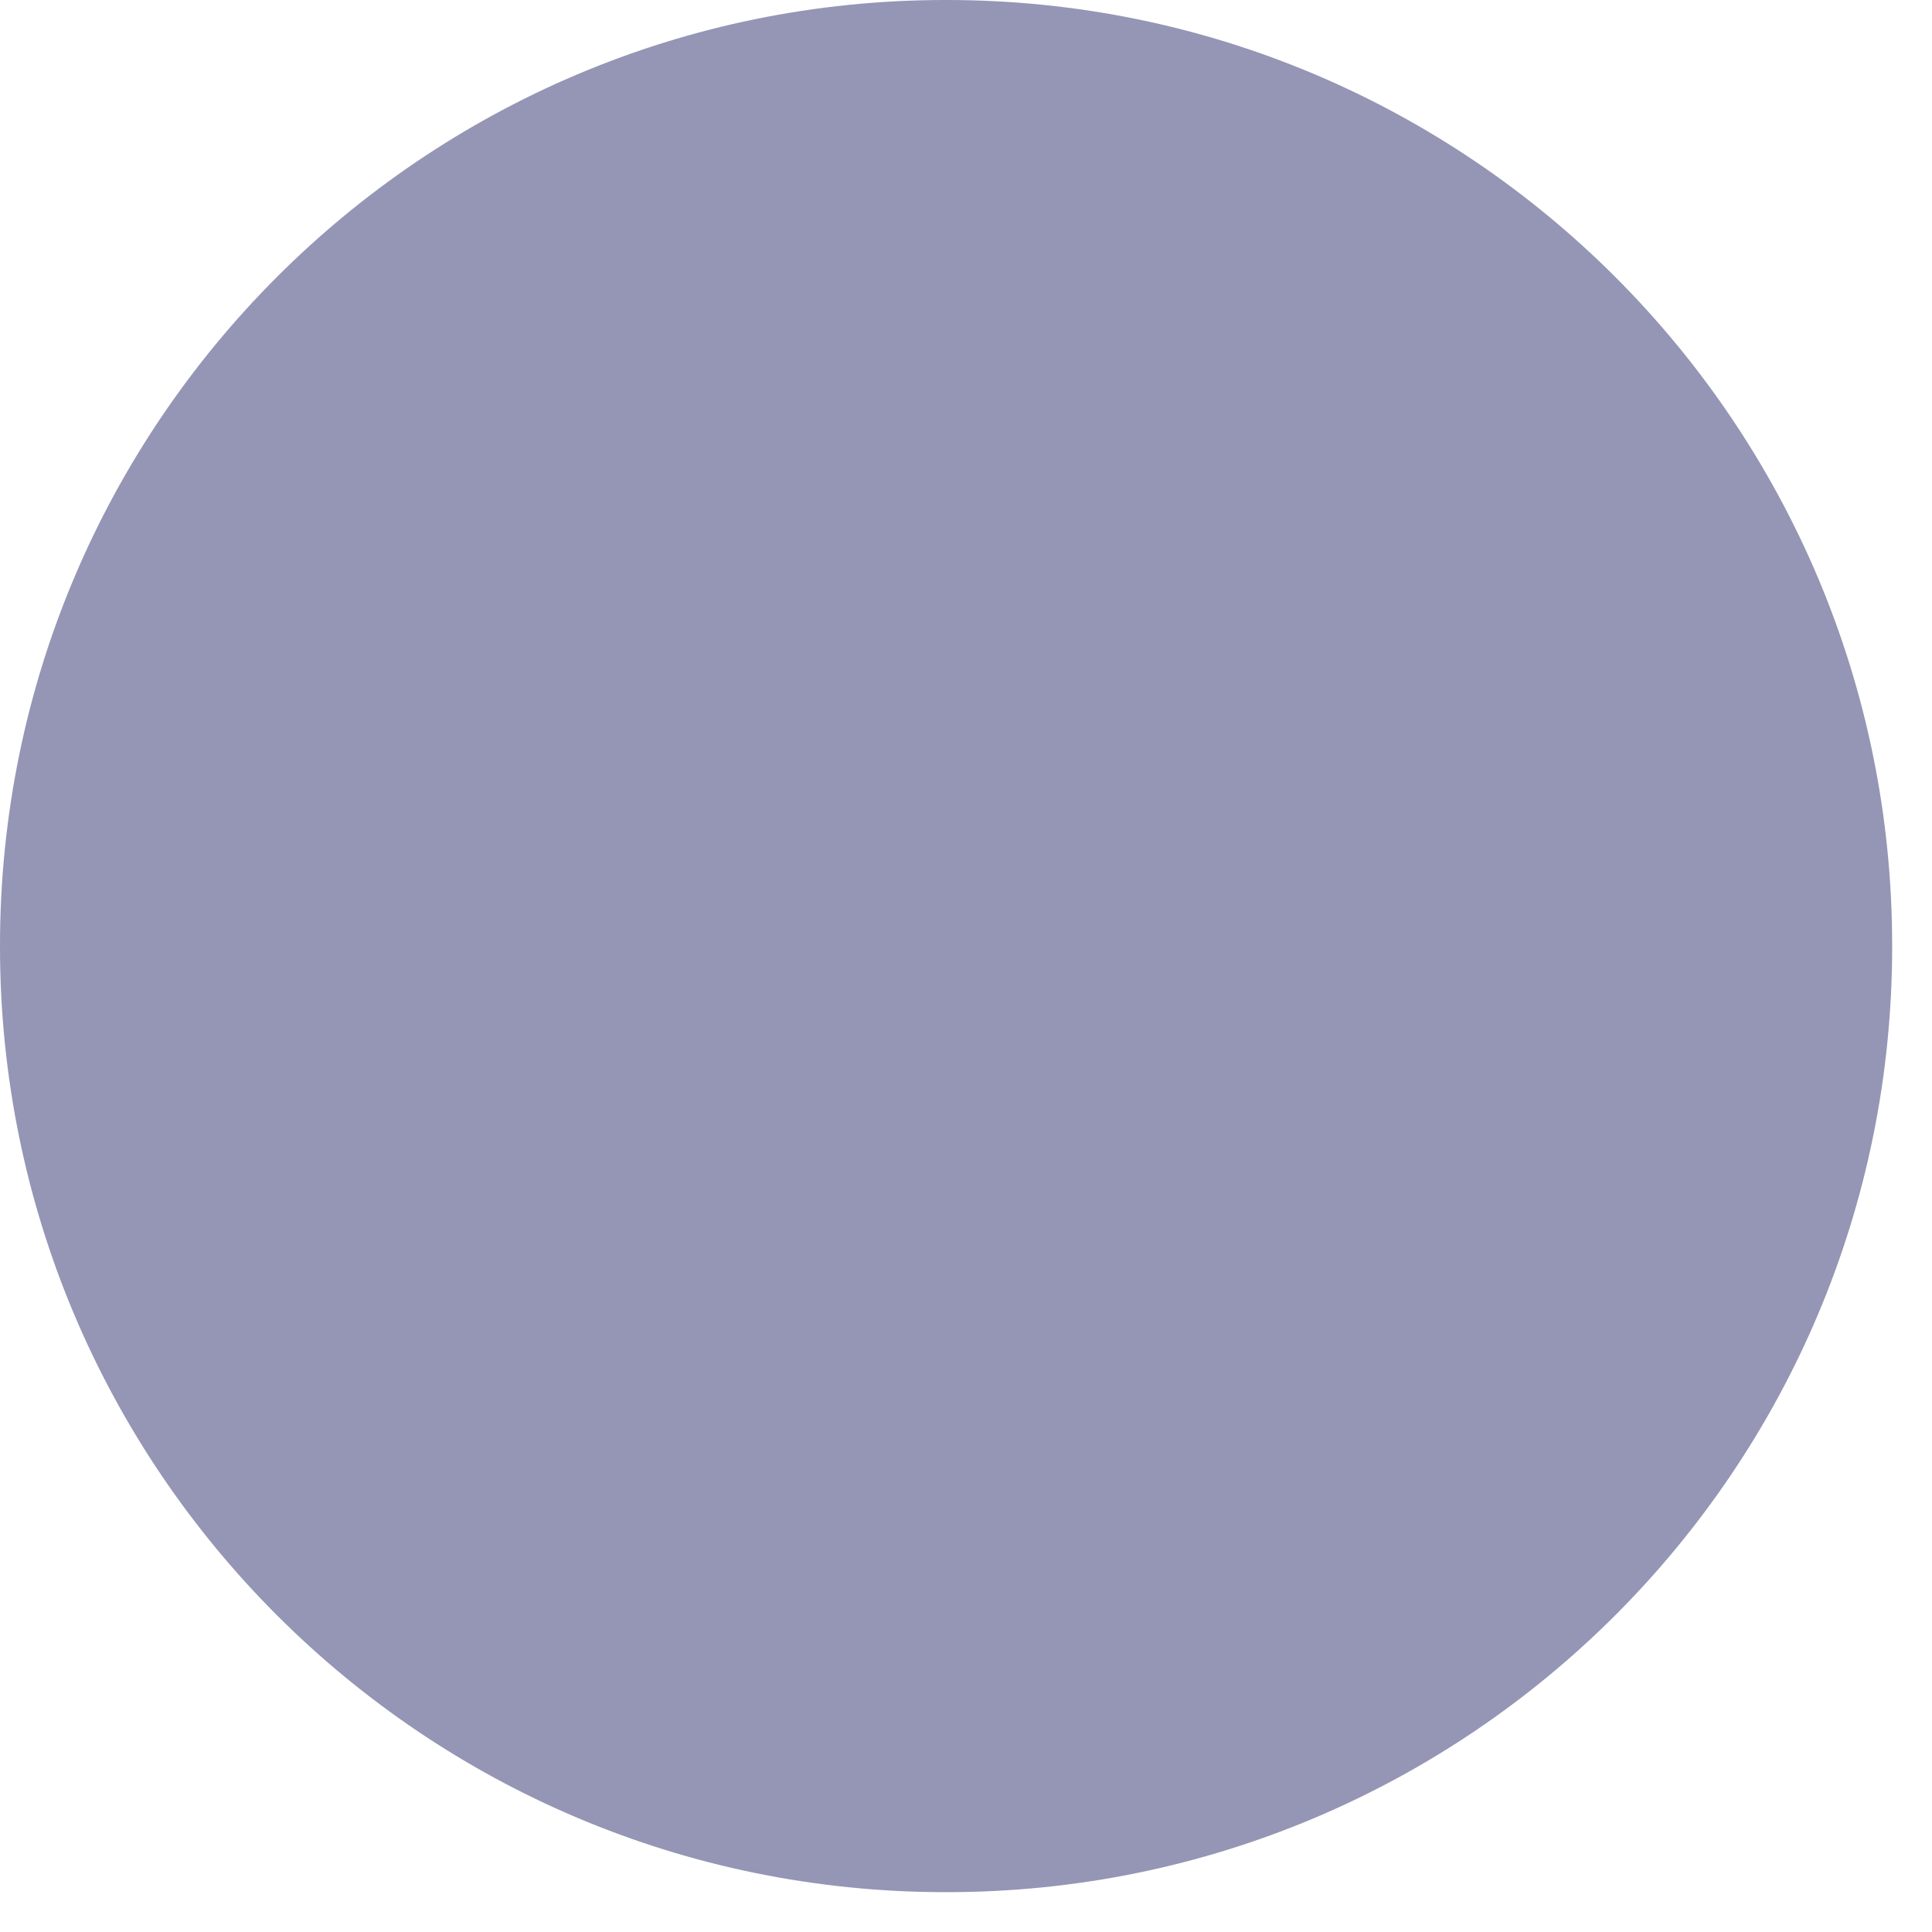
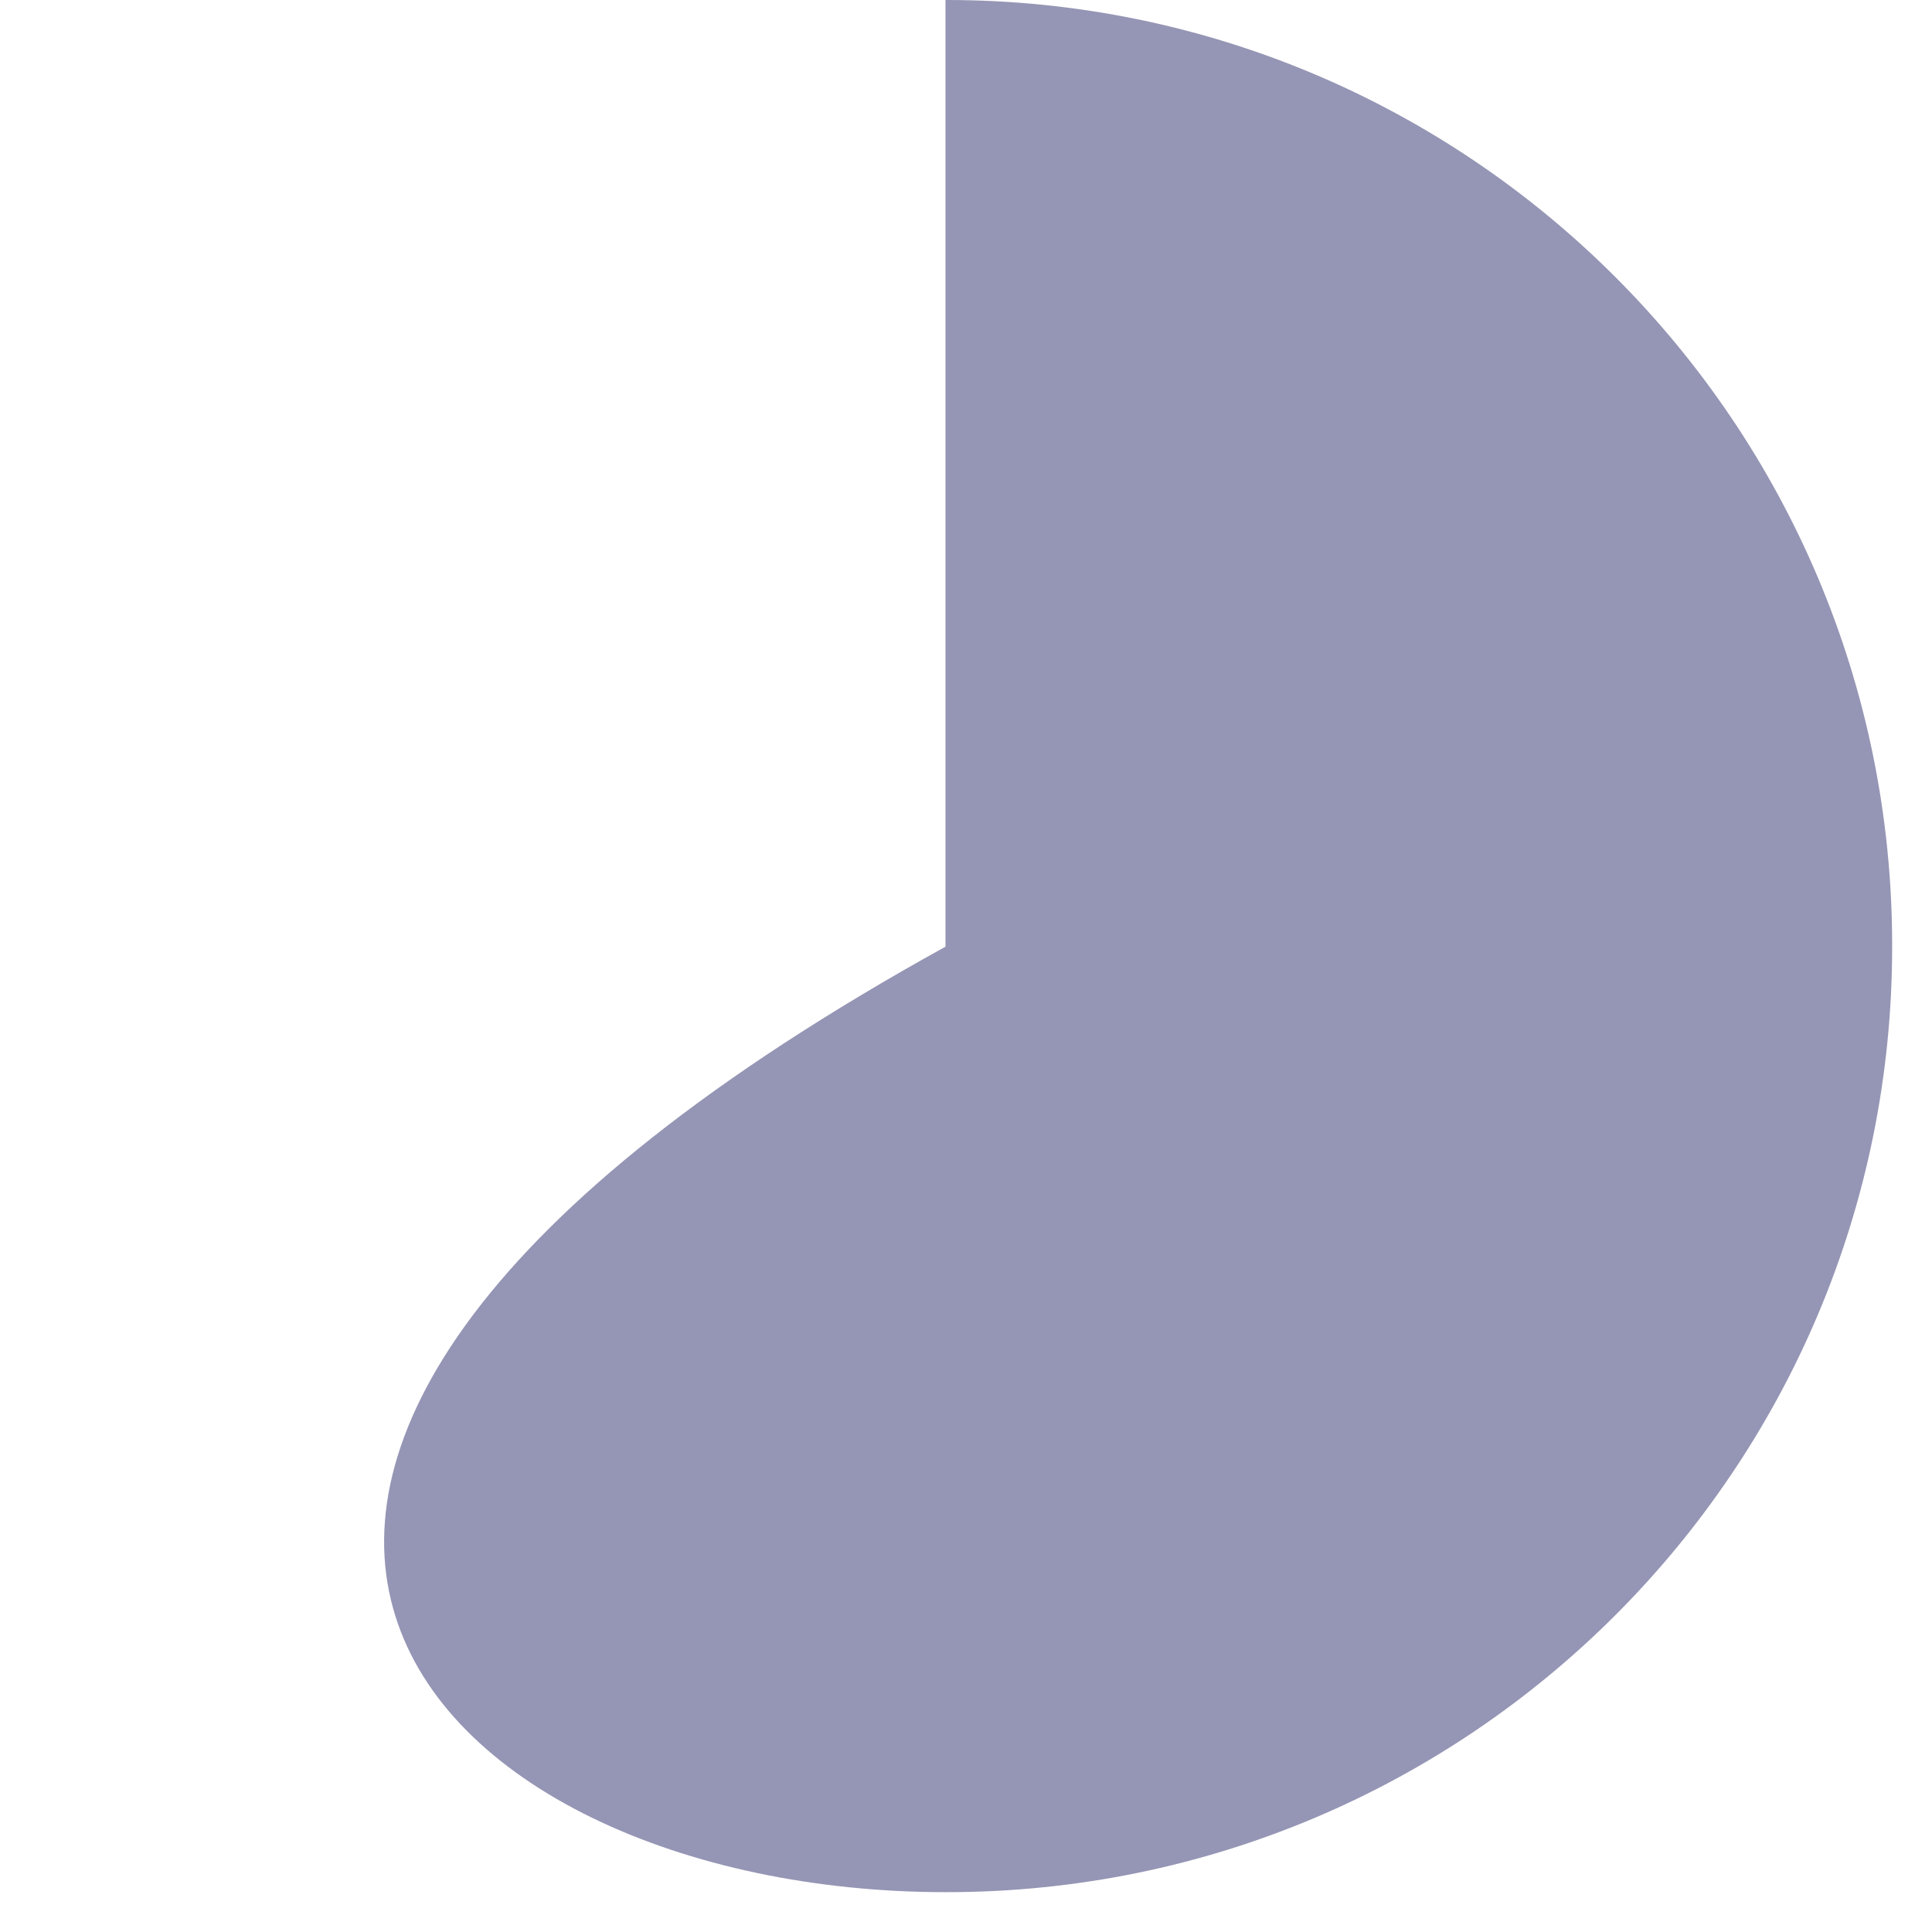
<svg xmlns="http://www.w3.org/2000/svg" fill="none" height="100%" overflow="visible" preserveAspectRatio="none" style="display: block;" viewBox="0 0 16 16" width="100%">
-   <path d="M7.84 0H7.83C3.506 0 0 3.506 0 7.83V7.84C0 12.165 3.506 15.67 7.83 15.67H7.84C12.165 15.67 15.67 12.165 15.67 7.84V7.83C15.67 3.506 12.165 0 7.84 0Z" fill="#9595B5" id="Vector" />
+   <path d="M7.84 0H7.83V7.84C0 12.165 3.506 15.67 7.83 15.67H7.84C12.165 15.67 15.67 12.165 15.67 7.84V7.83C15.67 3.506 12.165 0 7.84 0Z" fill="#9595B5" id="Vector" />
</svg>